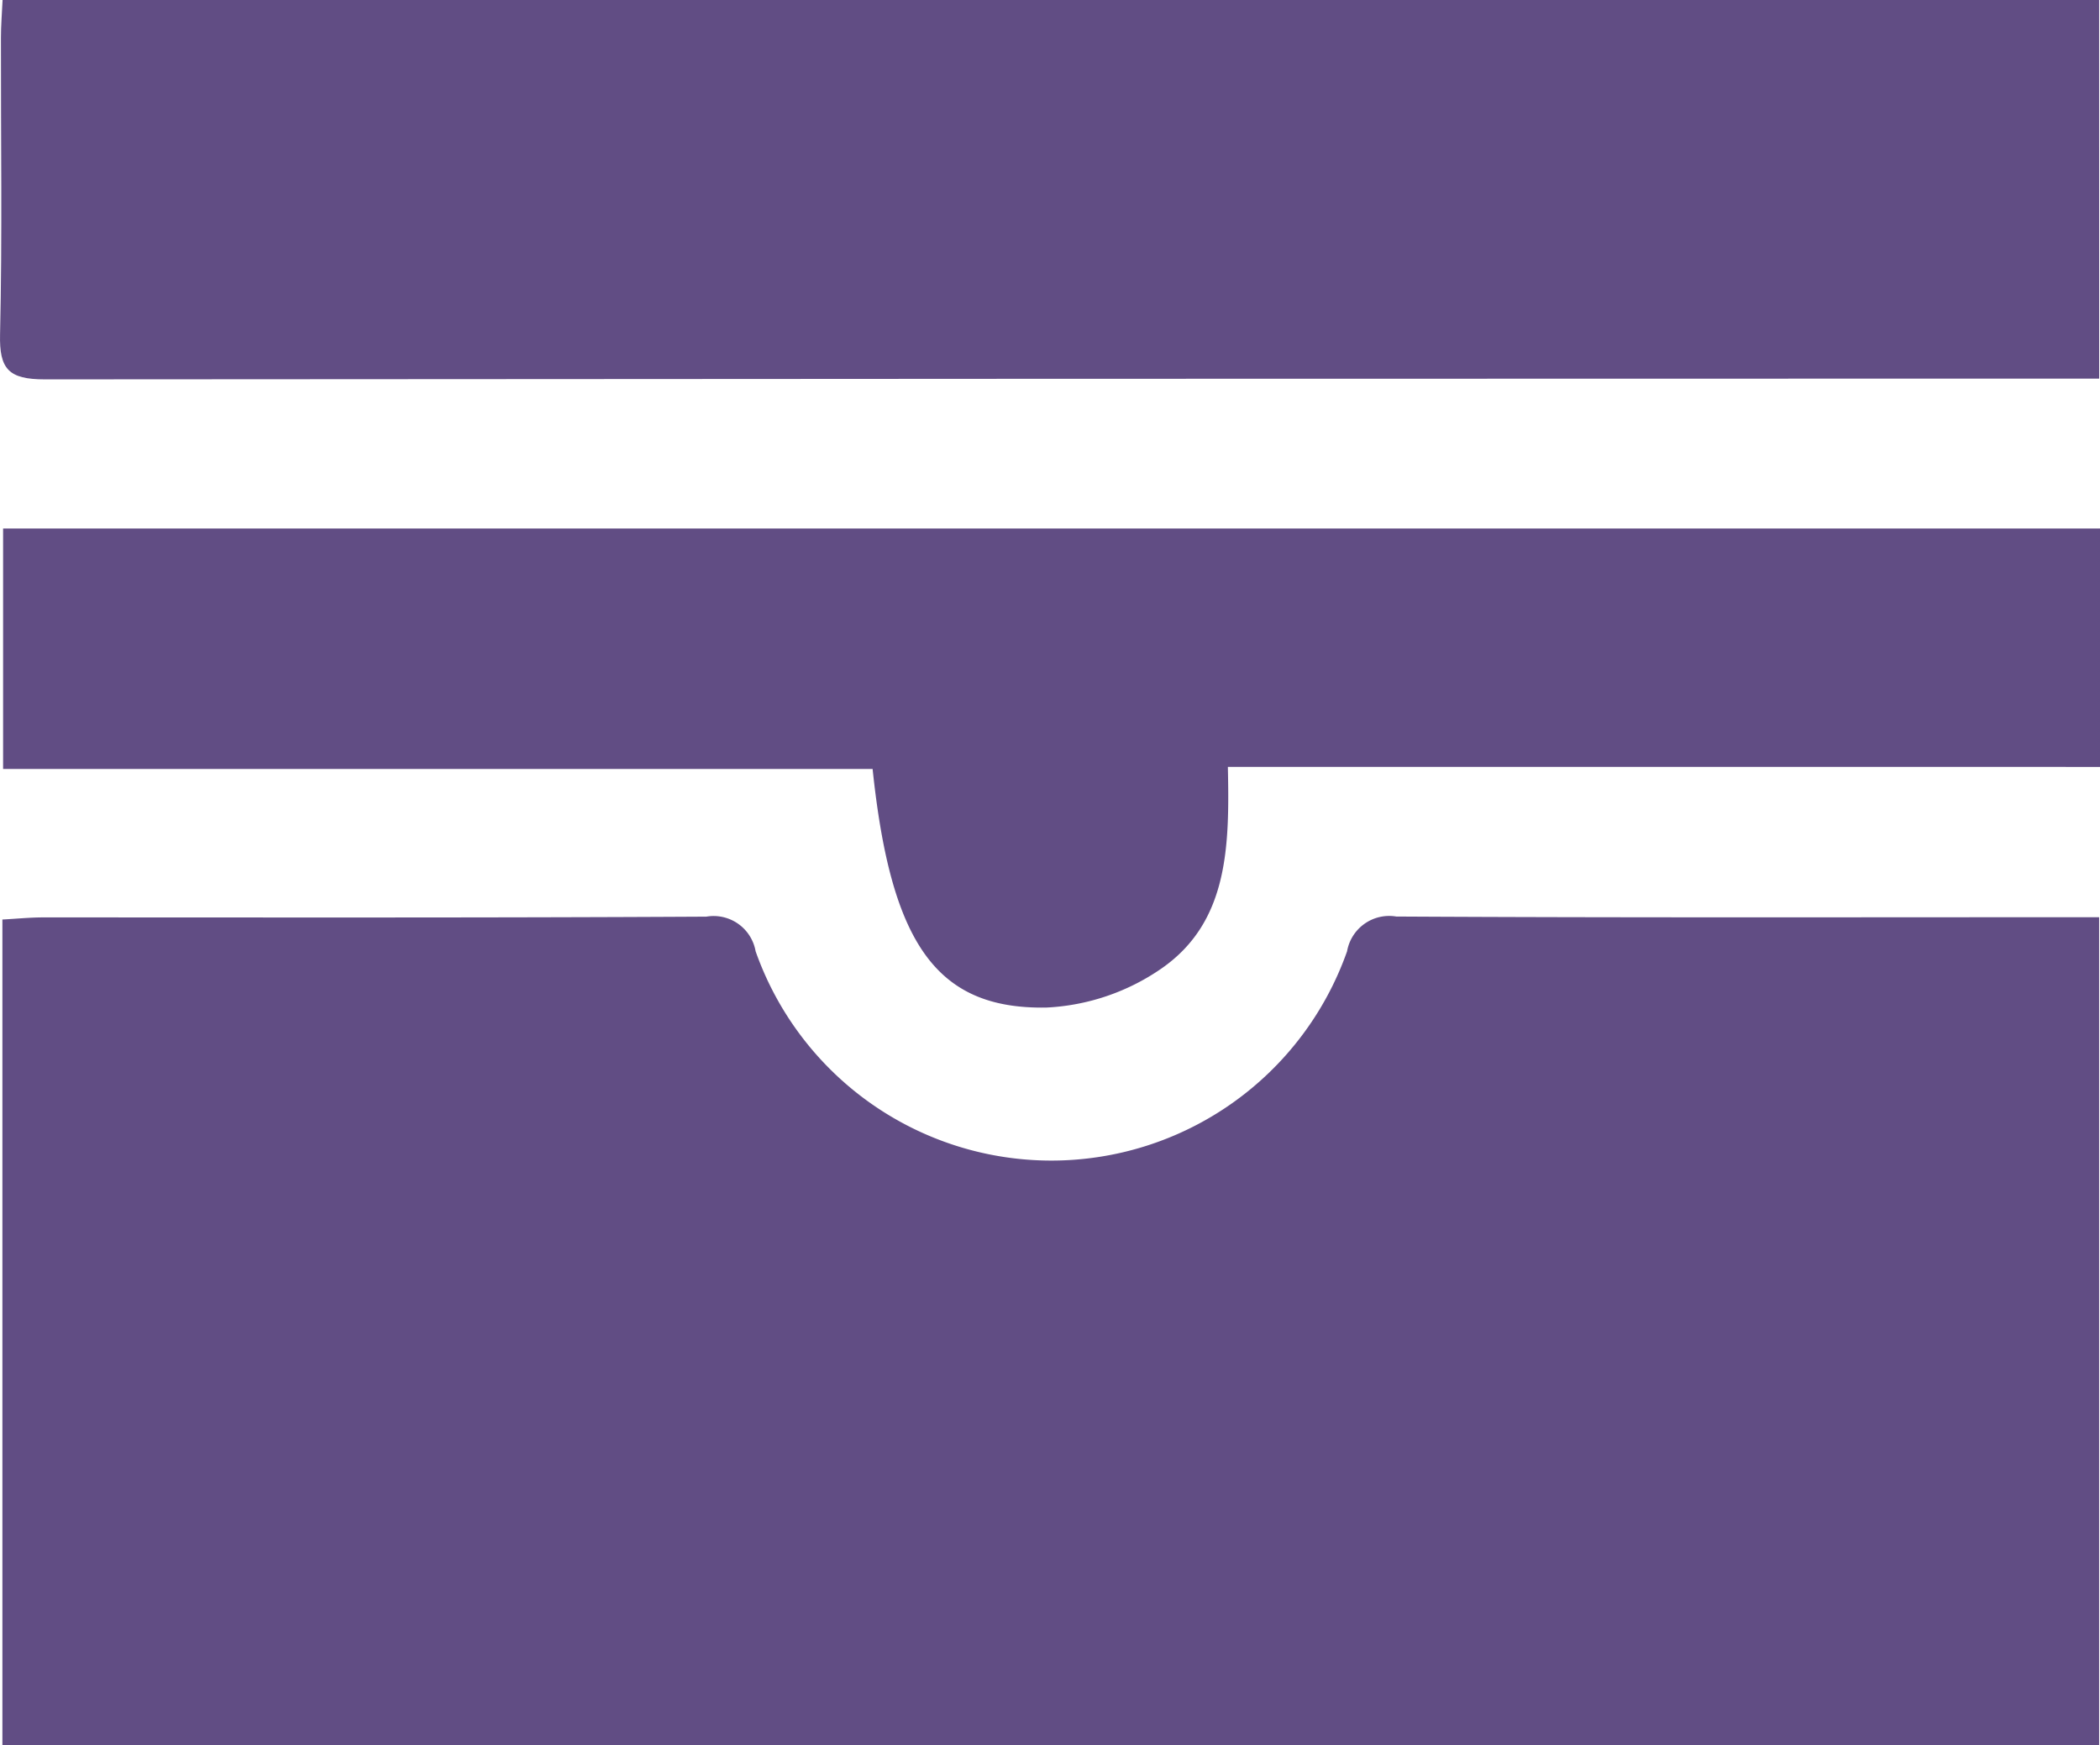
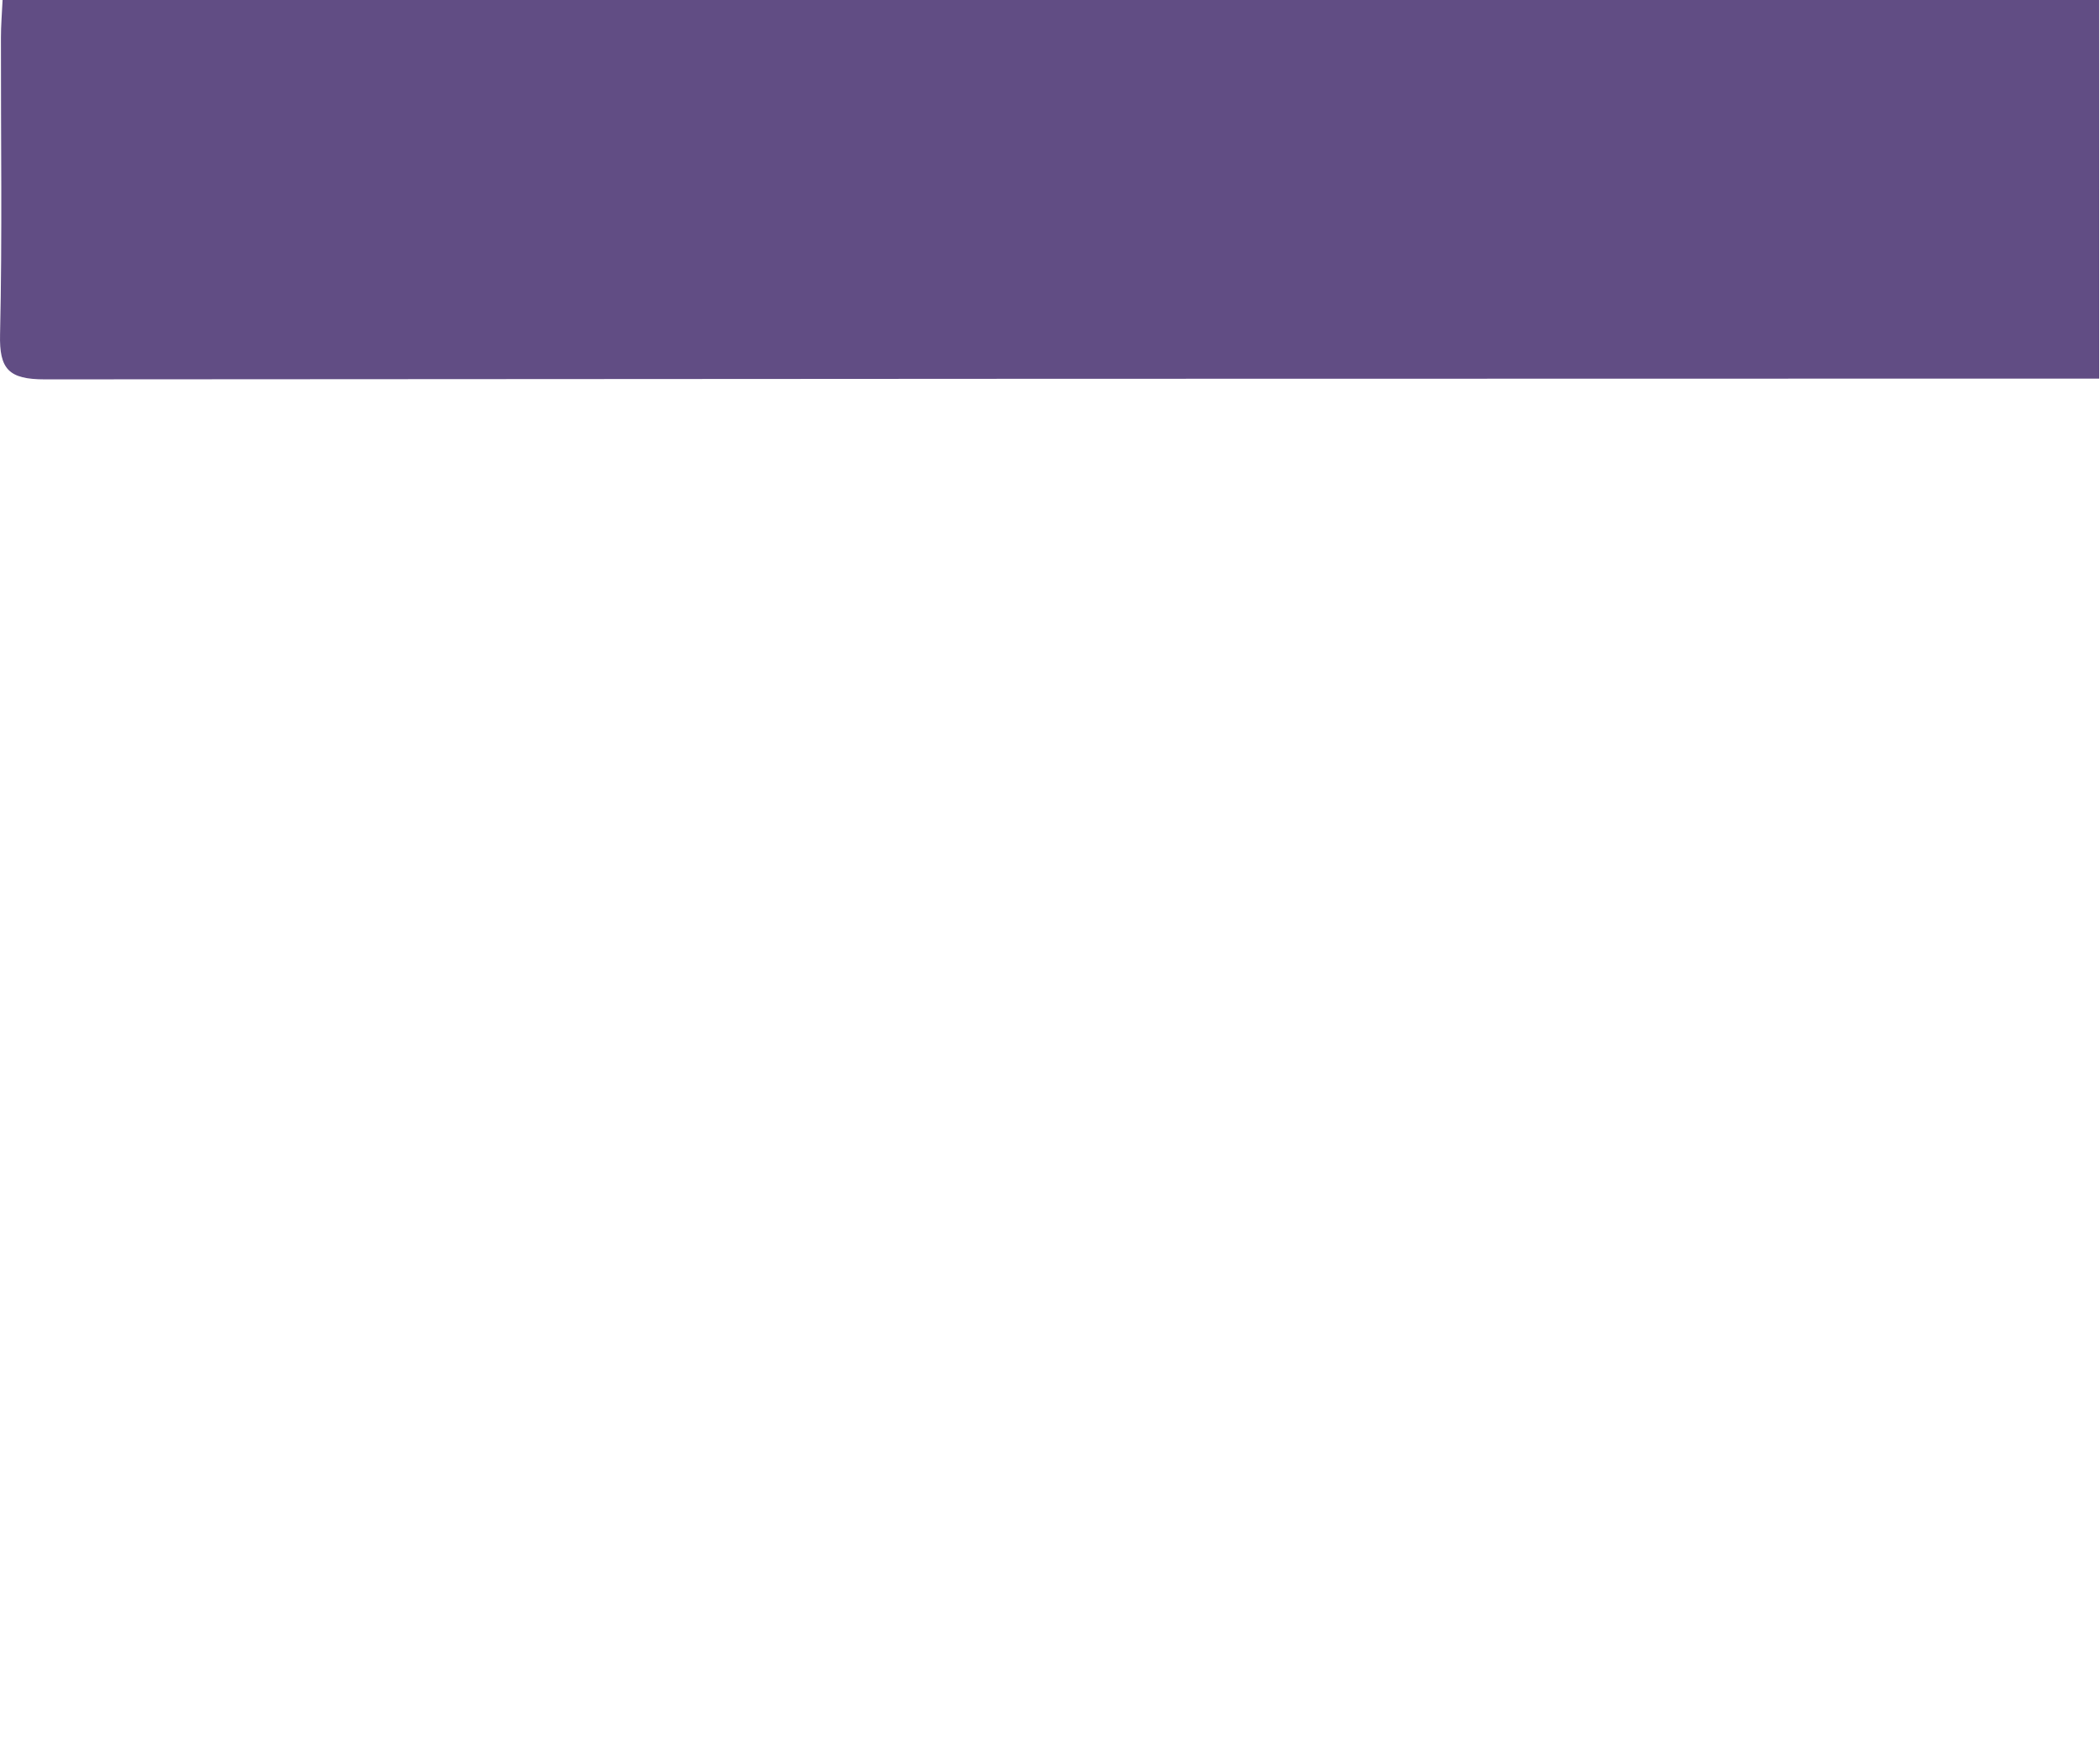
<svg xmlns="http://www.w3.org/2000/svg" width="35.899" height="29.828" viewBox="0 0 35.899 29.828">
  <g id="service6" transform="translate(0)">
    <g id="Group_5613" data-name="Group 5613" transform="translate(0)">
-       <path id="Path_309" data-name="Path 309" d="M.329,136.2V122.088c.247-.013.47-.036.693-.036,3.78,0,7.561.008,11.341-.013a.729.729,0,0,1,.842.592,5.361,5.361,0,0,0,10.111,0,.731.731,0,0,1,.841-.594c3.78.021,7.561.012,11.341.012h.674V136.2Z" transform="translate(-0.288 -106.372)" fill="#614d84" />
      <path id="Path_310" data-name="Path 310" d="M35.885,6.471h-.729q-17.195,0-34.39.013c-.618,0-.779-.174-.765-.769C.04,4.026.013,2.335.016.644.016.44.033.235.044,0h35.84Z" transform="translate(0)" fill="#614d84" />
-       <path id="Path_311" data-name="Path 311" d="M21.355,74.863c.029,1.352.013,2.646-1.13,3.443a3.778,3.778,0,0,1-1.975.671c-1.876.031-2.655-1.091-2.968-4.078H.418v-4.11H36.264v4.075Z" transform="translate(-0.365 -61.756)" fill="#614d84" />
    </g>
  </g>
</svg>